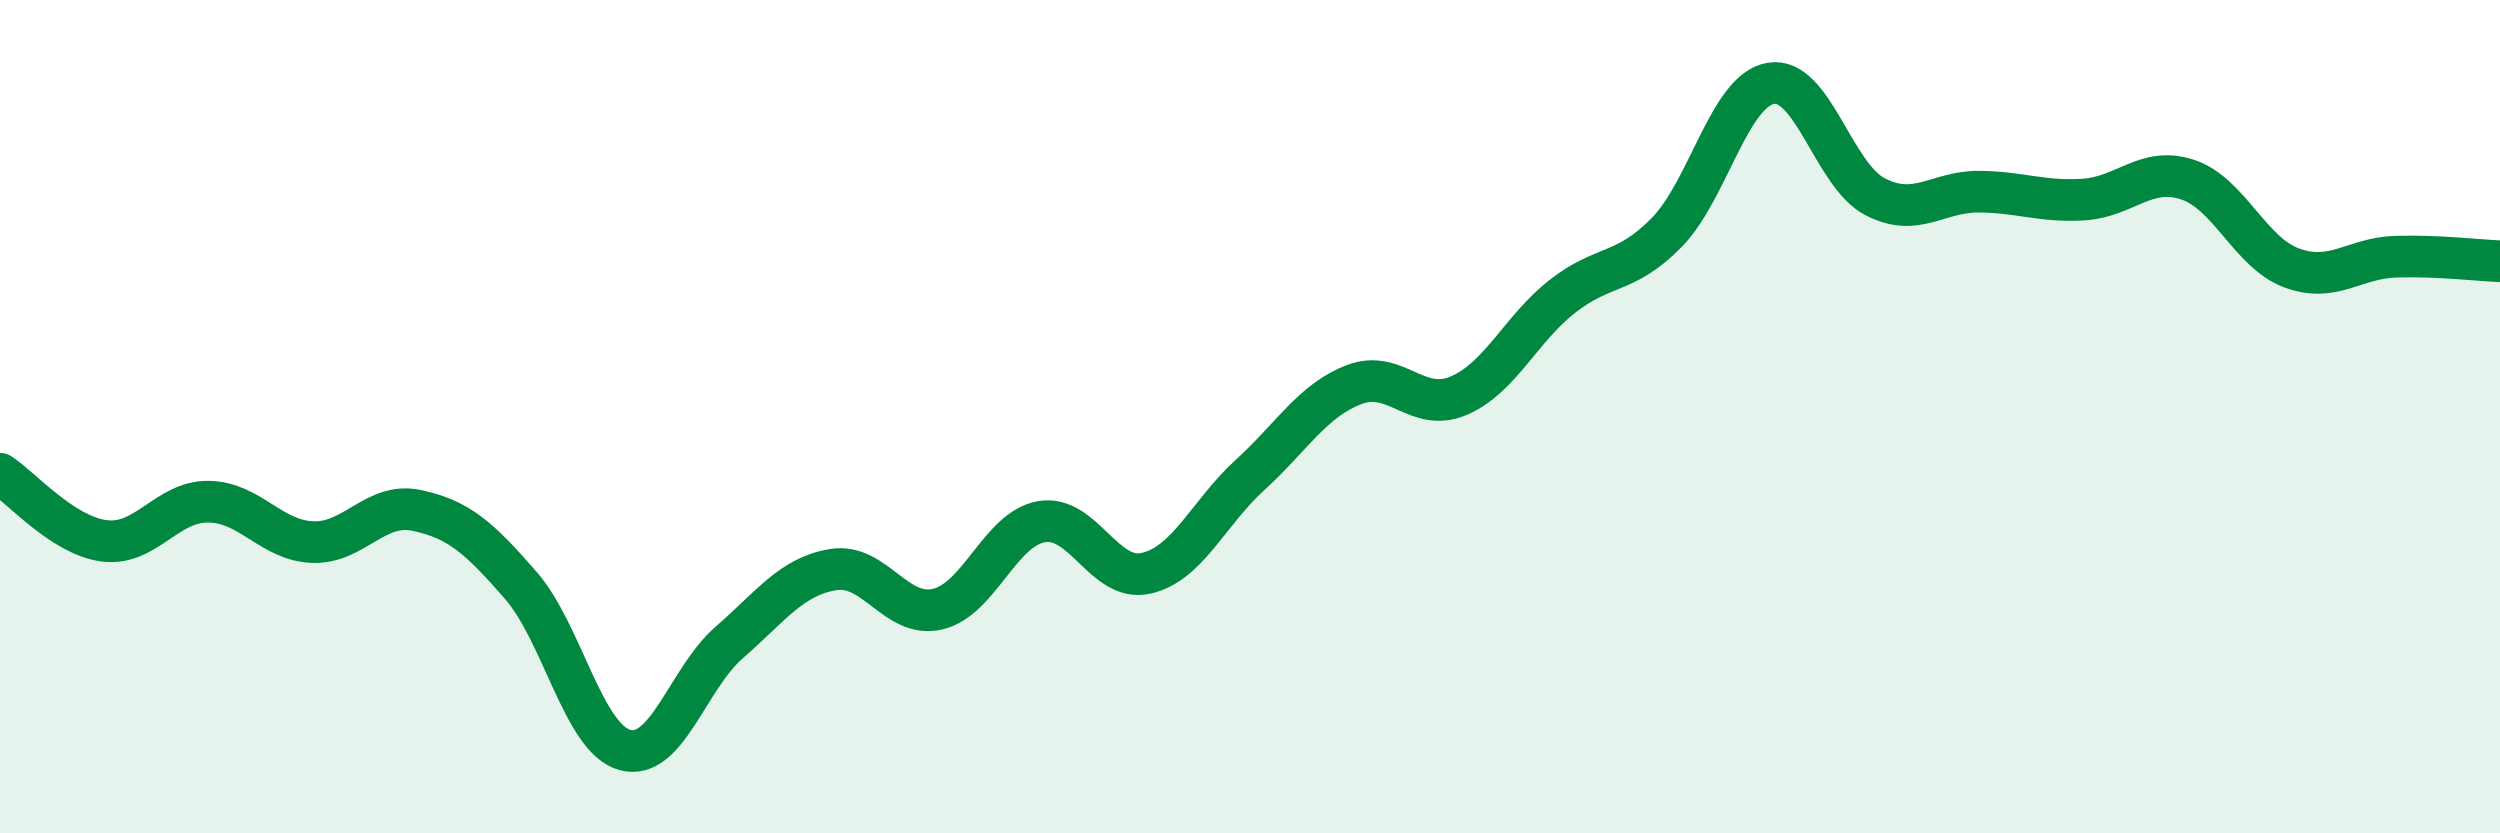
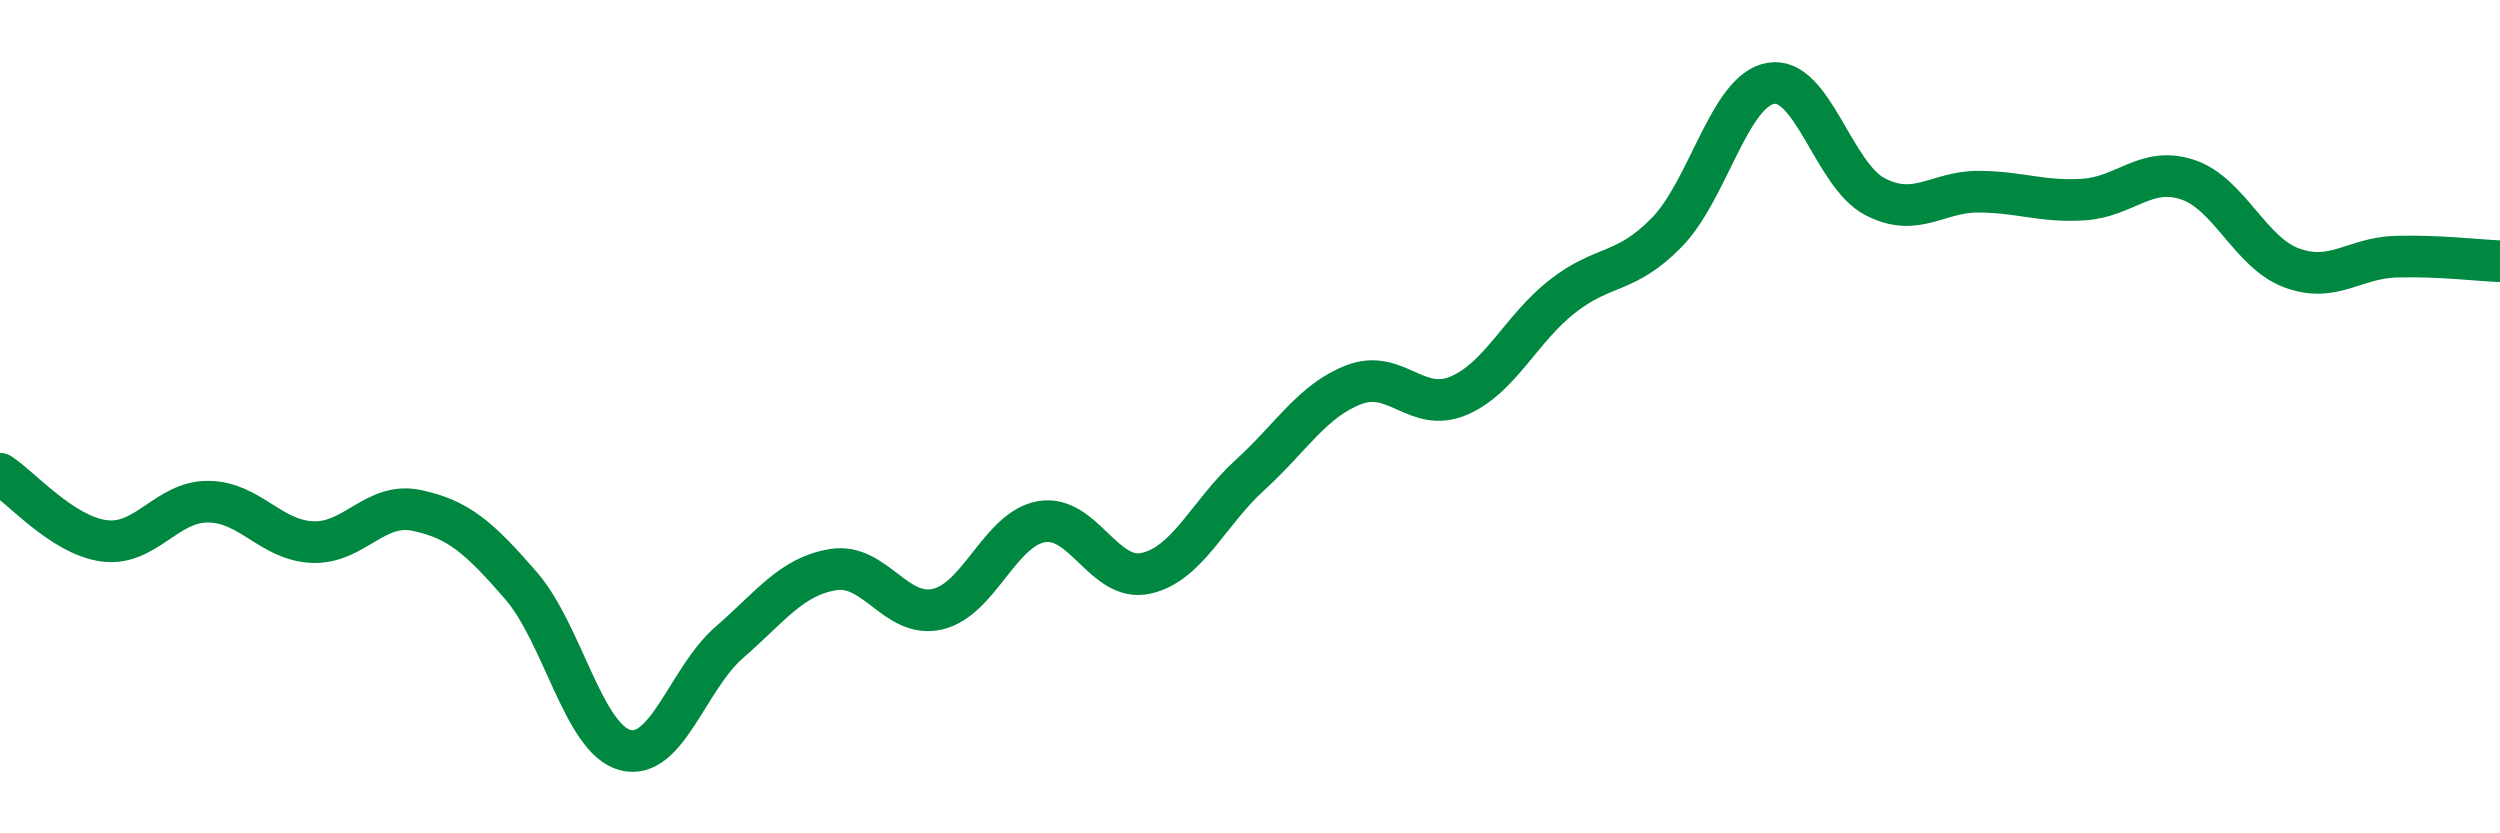
<svg xmlns="http://www.w3.org/2000/svg" width="60" height="20" viewBox="0 0 60 20">
-   <path d="M 0,11.37 C 0.5,11.69 1.5,12.85 2.5,12.98 C 3.5,13.11 4,12.03 5,12.04 C 6,12.05 6.5,12.97 7.5,13.01 C 8.5,13.05 9,12.04 10,12.25 C 11,12.46 11.5,12.9 12.5,14.05 C 13.5,15.2 14,17.73 15,18 C 16,18.27 16.5,16.29 17.5,15.42 C 18.5,14.55 19,13.83 20,13.67 C 21,13.51 21.5,14.85 22.5,14.62 C 23.5,14.39 24,12.69 25,12.52 C 26,12.35 26.5,13.98 27.5,13.76 C 28.5,13.54 29,12.31 30,11.4 C 31,10.49 31.5,9.61 32.5,9.23 C 33.5,8.85 34,9.92 35,9.5 C 36,9.08 36.5,7.89 37.5,7.11 C 38.5,6.33 39,6.6 40,5.58 C 41,4.56 41.5,2.17 42.5,2 C 43.5,1.83 44,4.2 45,4.72 C 46,5.24 46.5,4.59 47.5,4.6 C 48.5,4.61 49,4.85 50,4.79 C 51,4.73 51.5,3.98 52.5,4.31 C 53.5,4.64 54,6.06 55,6.43 C 56,6.8 56.5,6.19 57.5,6.16 C 58.5,6.13 59.5,6.25 60,6.27L60 20L0 20Z" fill="#008740" opacity="0.1" stroke-linecap="round" stroke-linejoin="round" />
  <path d="M 0,11.37 C 0.5,11.69 1.5,12.85 2.5,12.98 C 3.5,13.11 4,12.03 5,12.04 C 6,12.05 6.5,12.97 7.5,13.01 C 8.5,13.05 9,12.04 10,12.25 C 11,12.46 11.5,12.9 12.5,14.05 C 13.5,15.2 14,17.73 15,18 C 16,18.27 16.5,16.29 17.5,15.42 C 18.5,14.55 19,13.83 20,13.67 C 21,13.51 21.5,14.85 22.5,14.62 C 23.5,14.39 24,12.69 25,12.52 C 26,12.35 26.5,13.98 27.5,13.76 C 28.5,13.54 29,12.31 30,11.4 C 31,10.49 31.5,9.61 32.5,9.23 C 33.5,8.85 34,9.92 35,9.5 C 36,9.08 36.5,7.89 37.5,7.11 C 38.5,6.33 39,6.6 40,5.58 C 41,4.56 41.5,2.17 42.5,2 C 43.5,1.83 44,4.2 45,4.72 C 46,5.24 46.5,4.59 47.5,4.6 C 48.5,4.61 49,4.85 50,4.79 C 51,4.73 51.5,3.98 52.5,4.31 C 53.5,4.64 54,6.06 55,6.43 C 56,6.8 56.5,6.19 57.5,6.16 C 58.5,6.13 59.5,6.25 60,6.27" stroke="#008740" stroke-width="1" fill="none" stroke-linecap="round" stroke-linejoin="round" />
</svg>